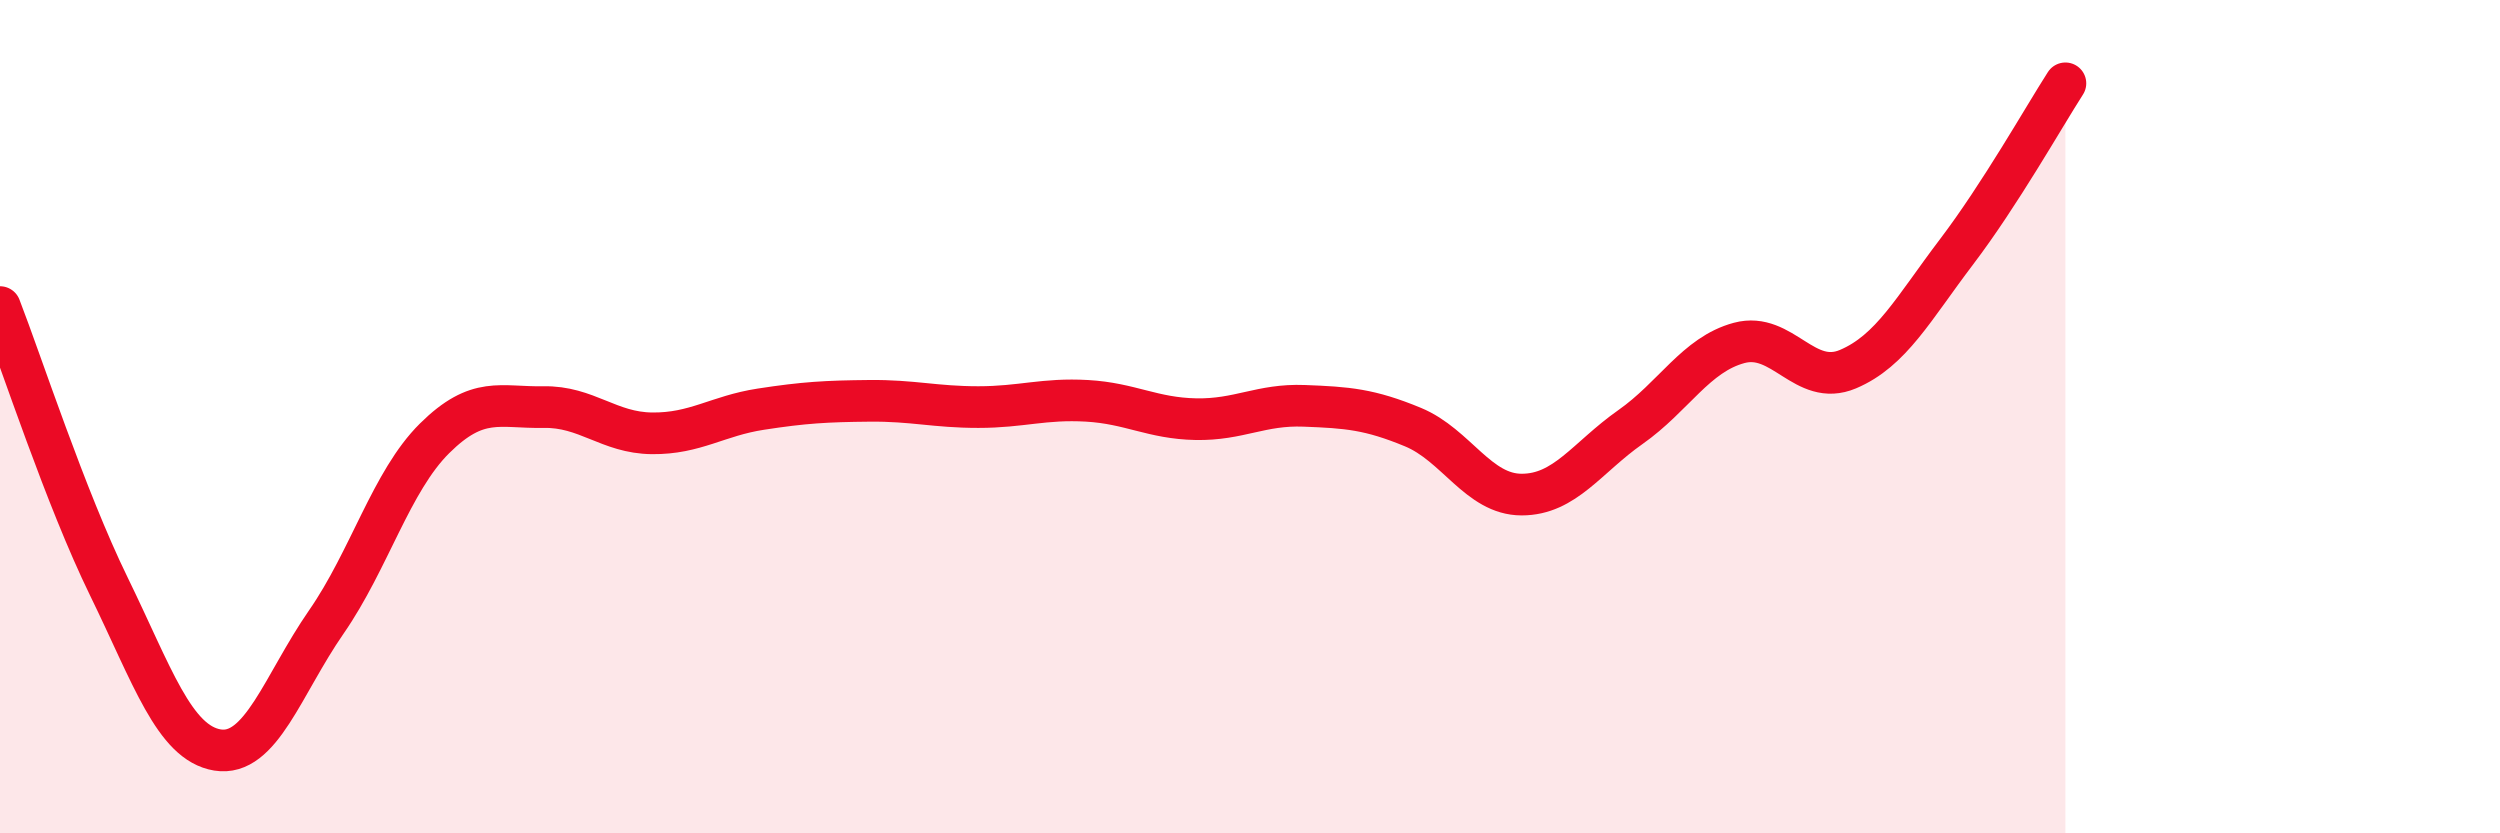
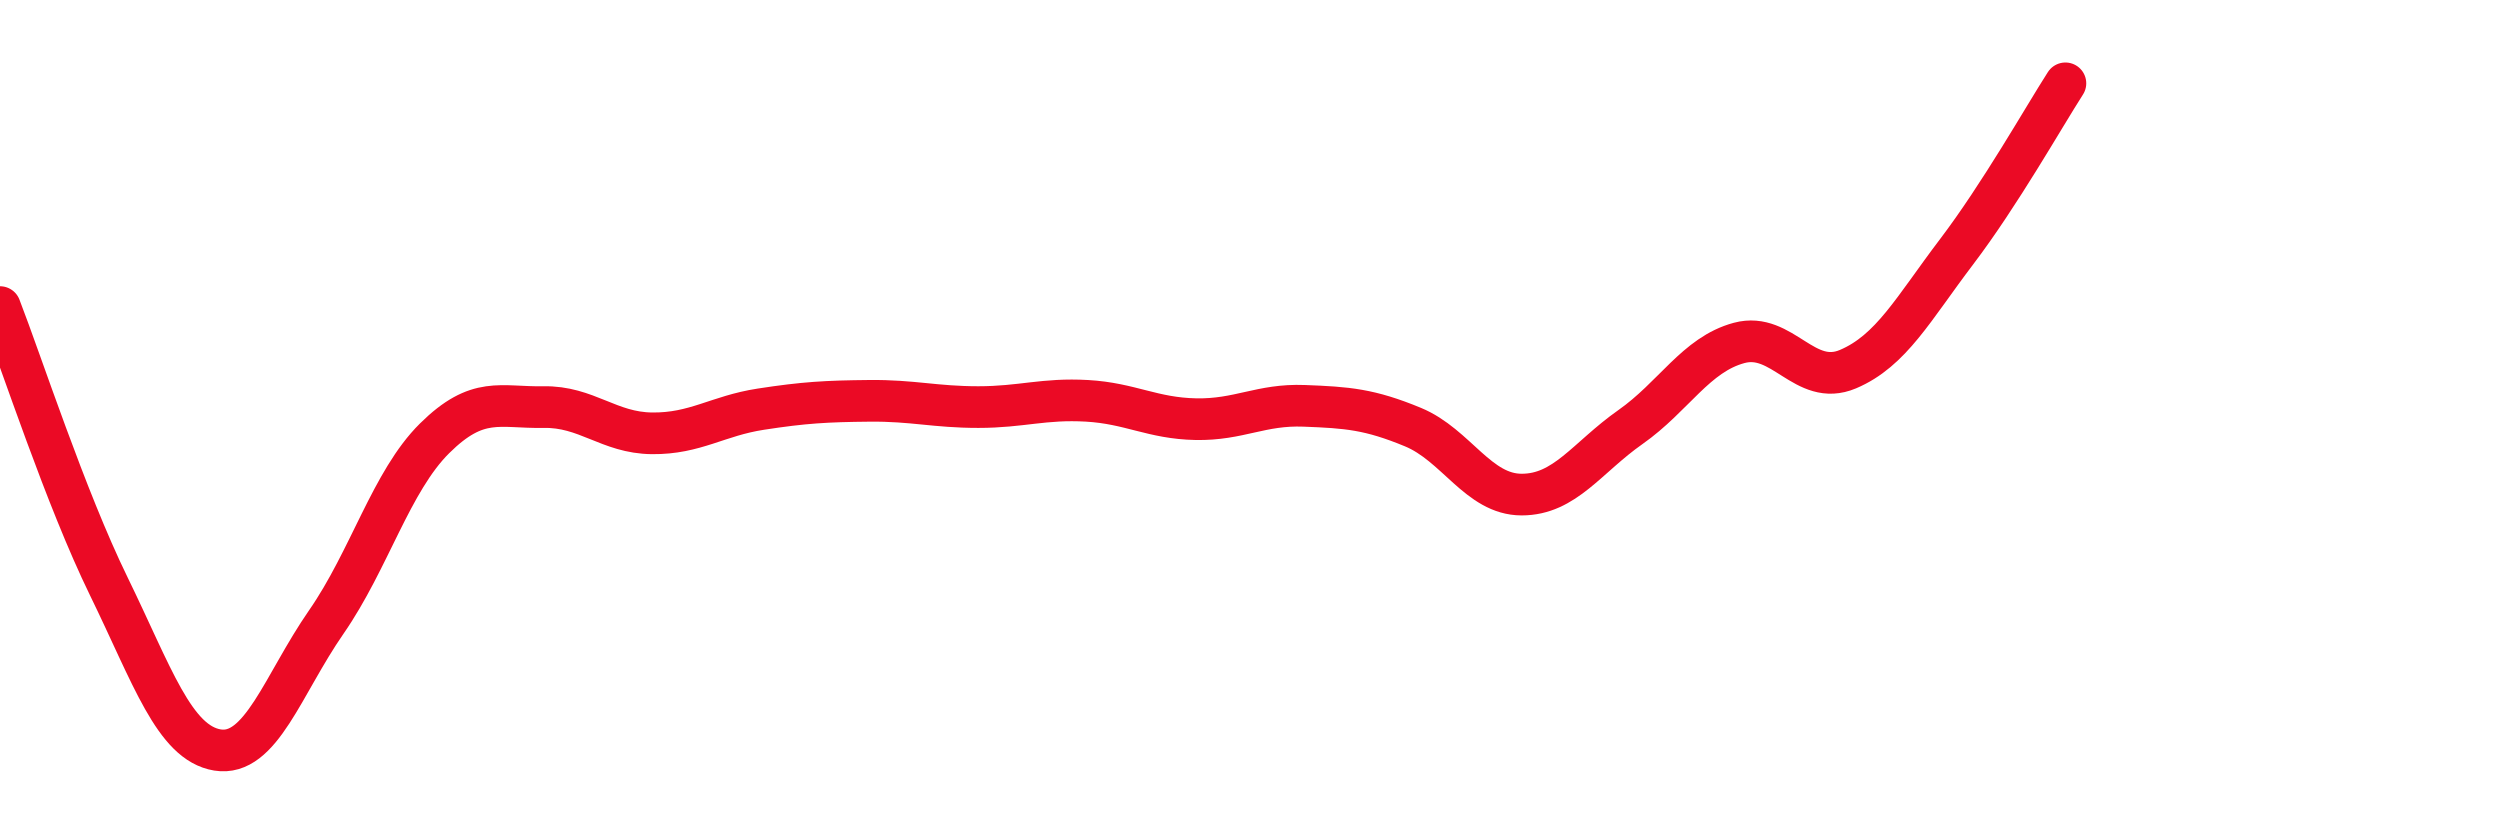
<svg xmlns="http://www.w3.org/2000/svg" width="60" height="20" viewBox="0 0 60 20">
-   <path d="M 0,7.37 C 0.52,8.71 1.57,11.94 2.61,14.07 C 3.65,16.2 4.18,17.83 5.22,18 C 6.26,18.17 6.79,16.43 7.83,14.93 C 8.87,13.43 9.39,11.55 10.43,10.52 C 11.47,9.49 12,9.79 13.04,9.77 C 14.08,9.75 14.61,10.39 15.65,10.4 C 16.69,10.41 17.22,9.98 18.26,9.82 C 19.3,9.66 19.83,9.63 20.87,9.62 C 21.91,9.61 22.44,9.77 23.48,9.77 C 24.52,9.77 25.05,9.56 26.09,9.62 C 27.13,9.68 27.66,10.04 28.7,10.06 C 29.74,10.08 30.26,9.7 31.3,9.74 C 32.34,9.78 32.87,9.82 33.91,10.25 C 34.95,10.68 35.48,11.87 36.52,11.87 C 37.56,11.87 38.09,10.98 39.13,10.25 C 40.17,9.52 40.7,8.51 41.74,8.23 C 42.78,7.95 43.31,9.3 44.35,8.86 C 45.39,8.42 45.92,7.41 46.96,6.04 C 48,4.67 49.05,2.81 49.57,2L49.57 20L0 20Z" fill="#EB0A25" opacity="0.1" stroke-linecap="round" stroke-linejoin="round" />
  <path d="M 0,7.37 C 0.52,8.71 1.57,11.94 2.61,14.07 C 3.65,16.2 4.18,17.83 5.22,18 C 6.26,18.17 6.79,16.43 7.83,14.93 C 8.87,13.43 9.39,11.55 10.43,10.52 C 11.47,9.49 12,9.79 13.04,9.77 C 14.08,9.75 14.61,10.39 15.65,10.4 C 16.69,10.41 17.22,9.98 18.26,9.82 C 19.3,9.66 19.83,9.63 20.87,9.62 C 21.91,9.61 22.44,9.77 23.48,9.77 C 24.52,9.77 25.05,9.56 26.09,9.62 C 27.13,9.68 27.66,10.04 28.7,10.06 C 29.74,10.08 30.26,9.7 31.3,9.74 C 32.34,9.78 32.87,9.82 33.91,10.25 C 34.95,10.68 35.48,11.87 36.52,11.87 C 37.56,11.87 38.09,10.98 39.13,10.25 C 40.17,9.52 40.7,8.51 41.74,8.23 C 42.78,7.95 43.31,9.3 44.35,8.86 C 45.39,8.42 45.92,7.41 46.96,6.04 C 48,4.67 49.05,2.81 49.57,2" stroke="#EB0A25" stroke-width="1" fill="none" stroke-linecap="round" stroke-linejoin="round" />
</svg>